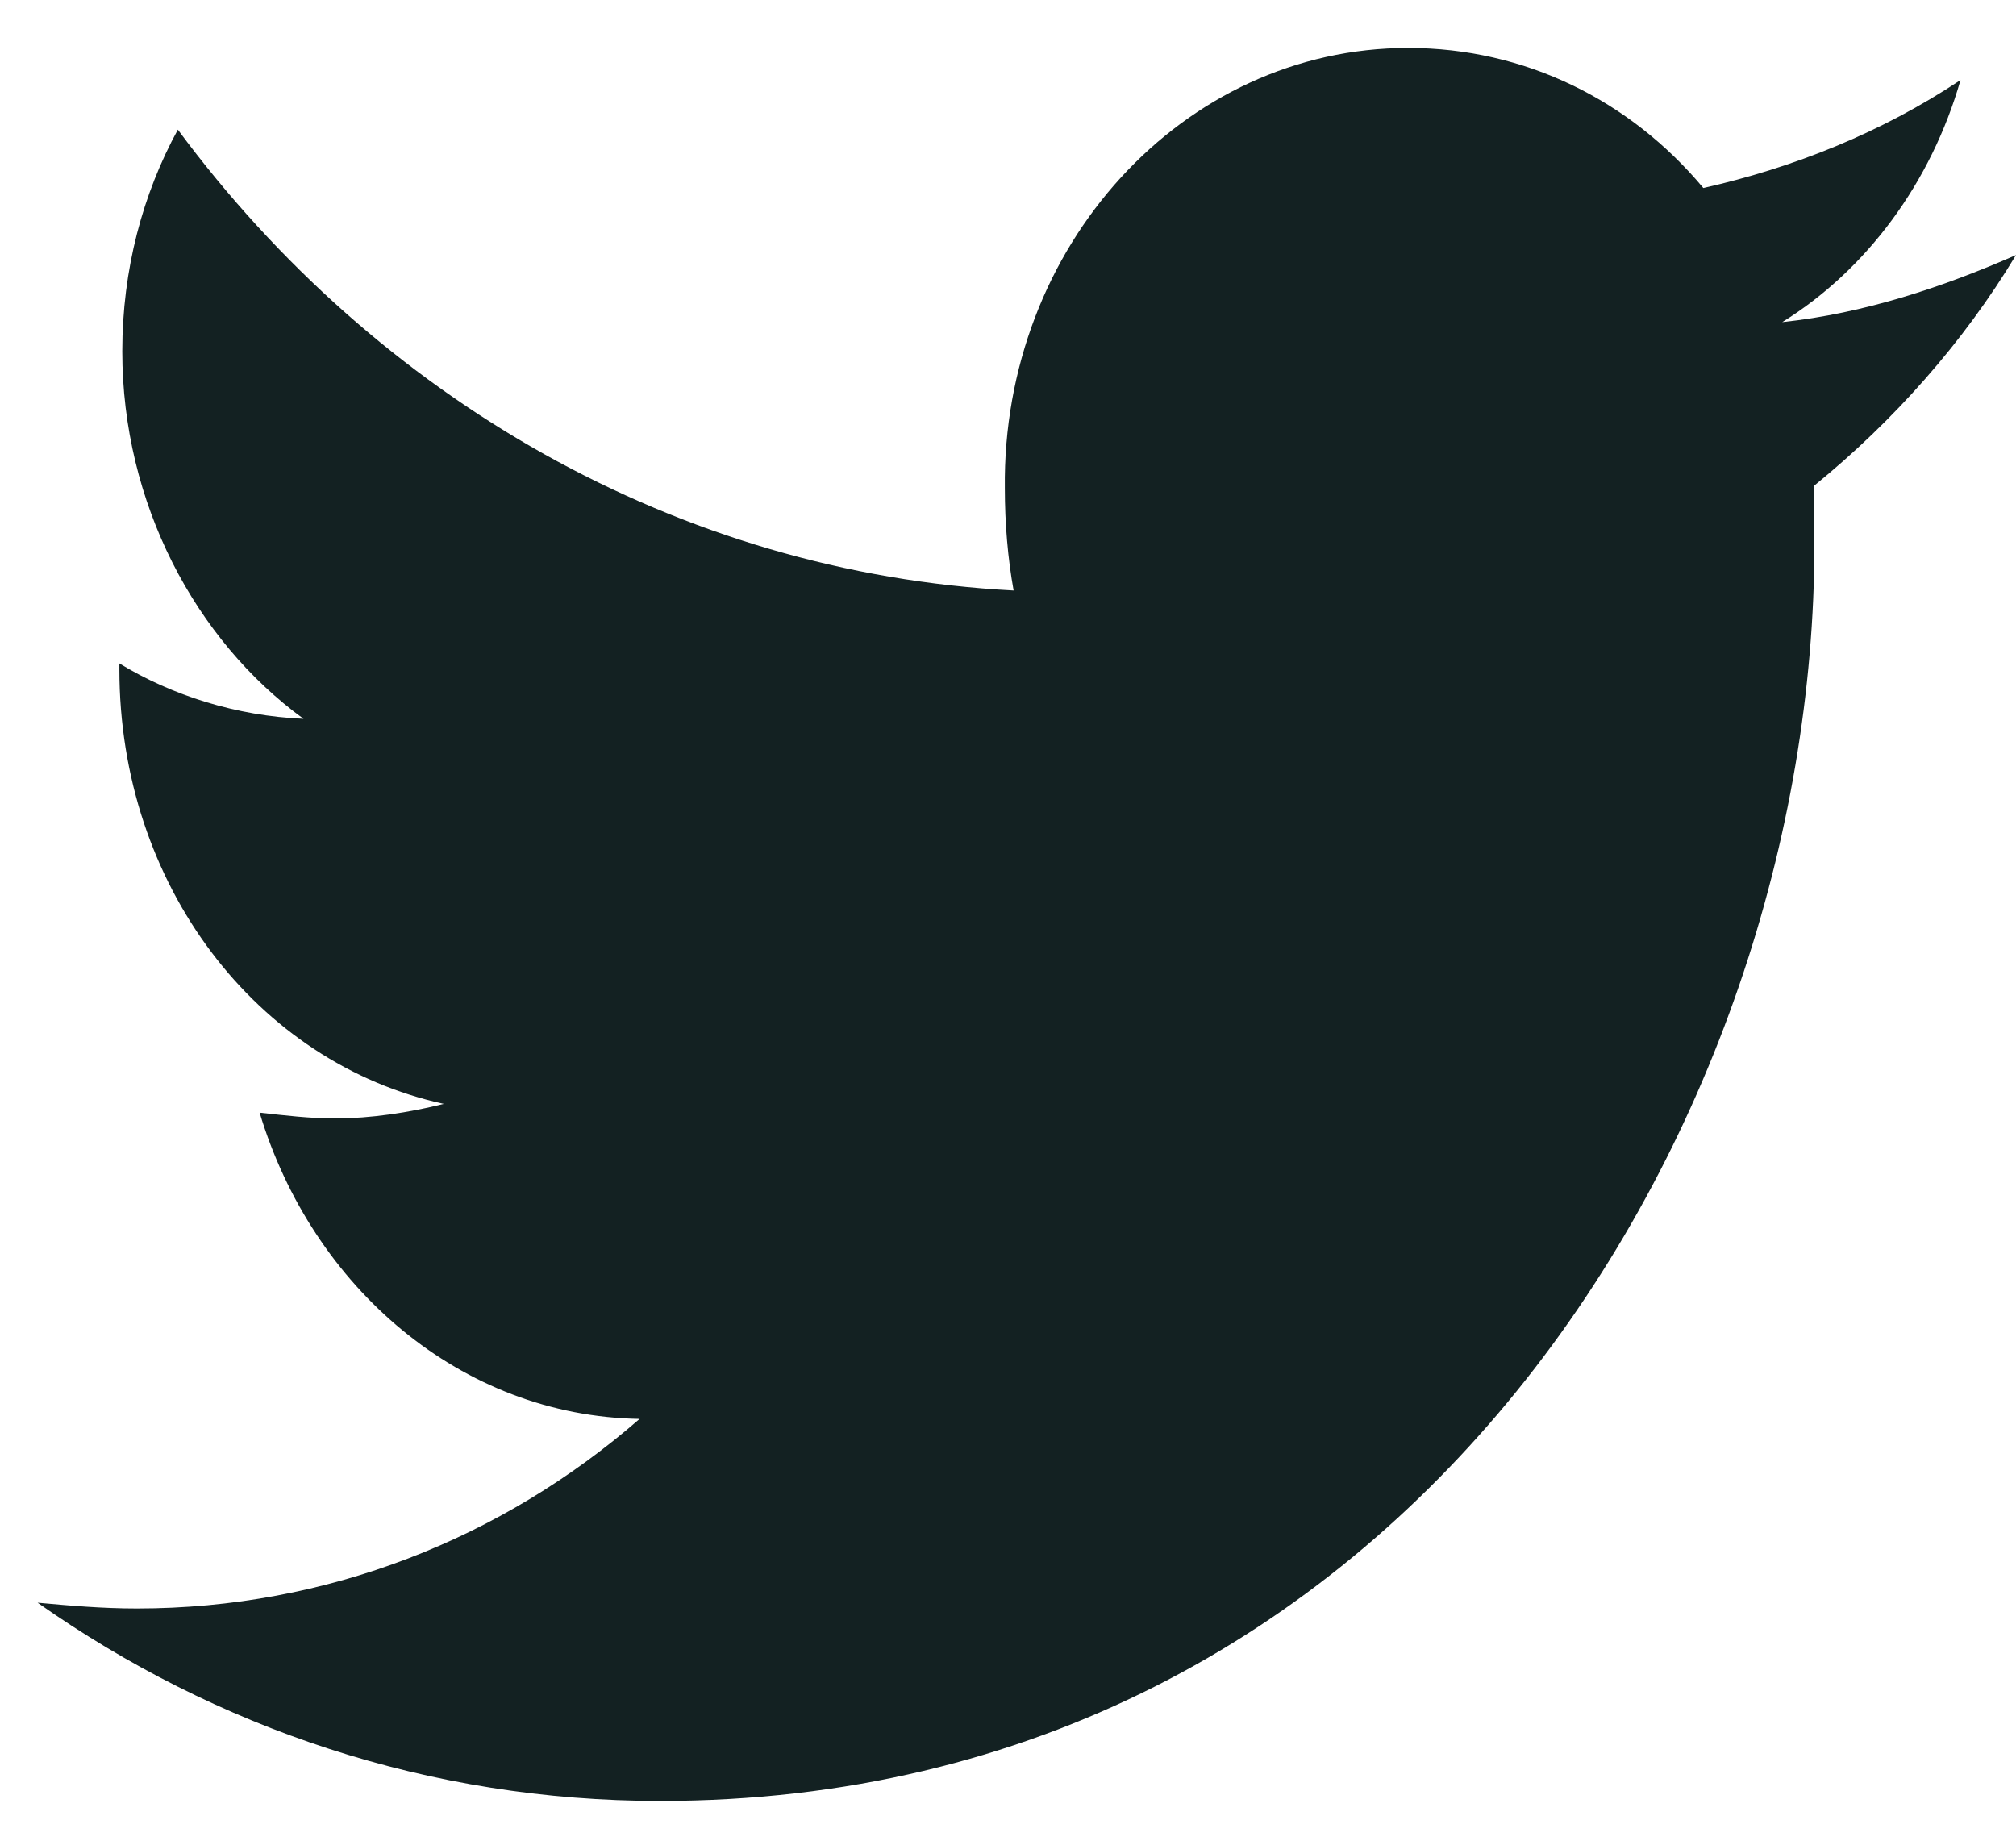
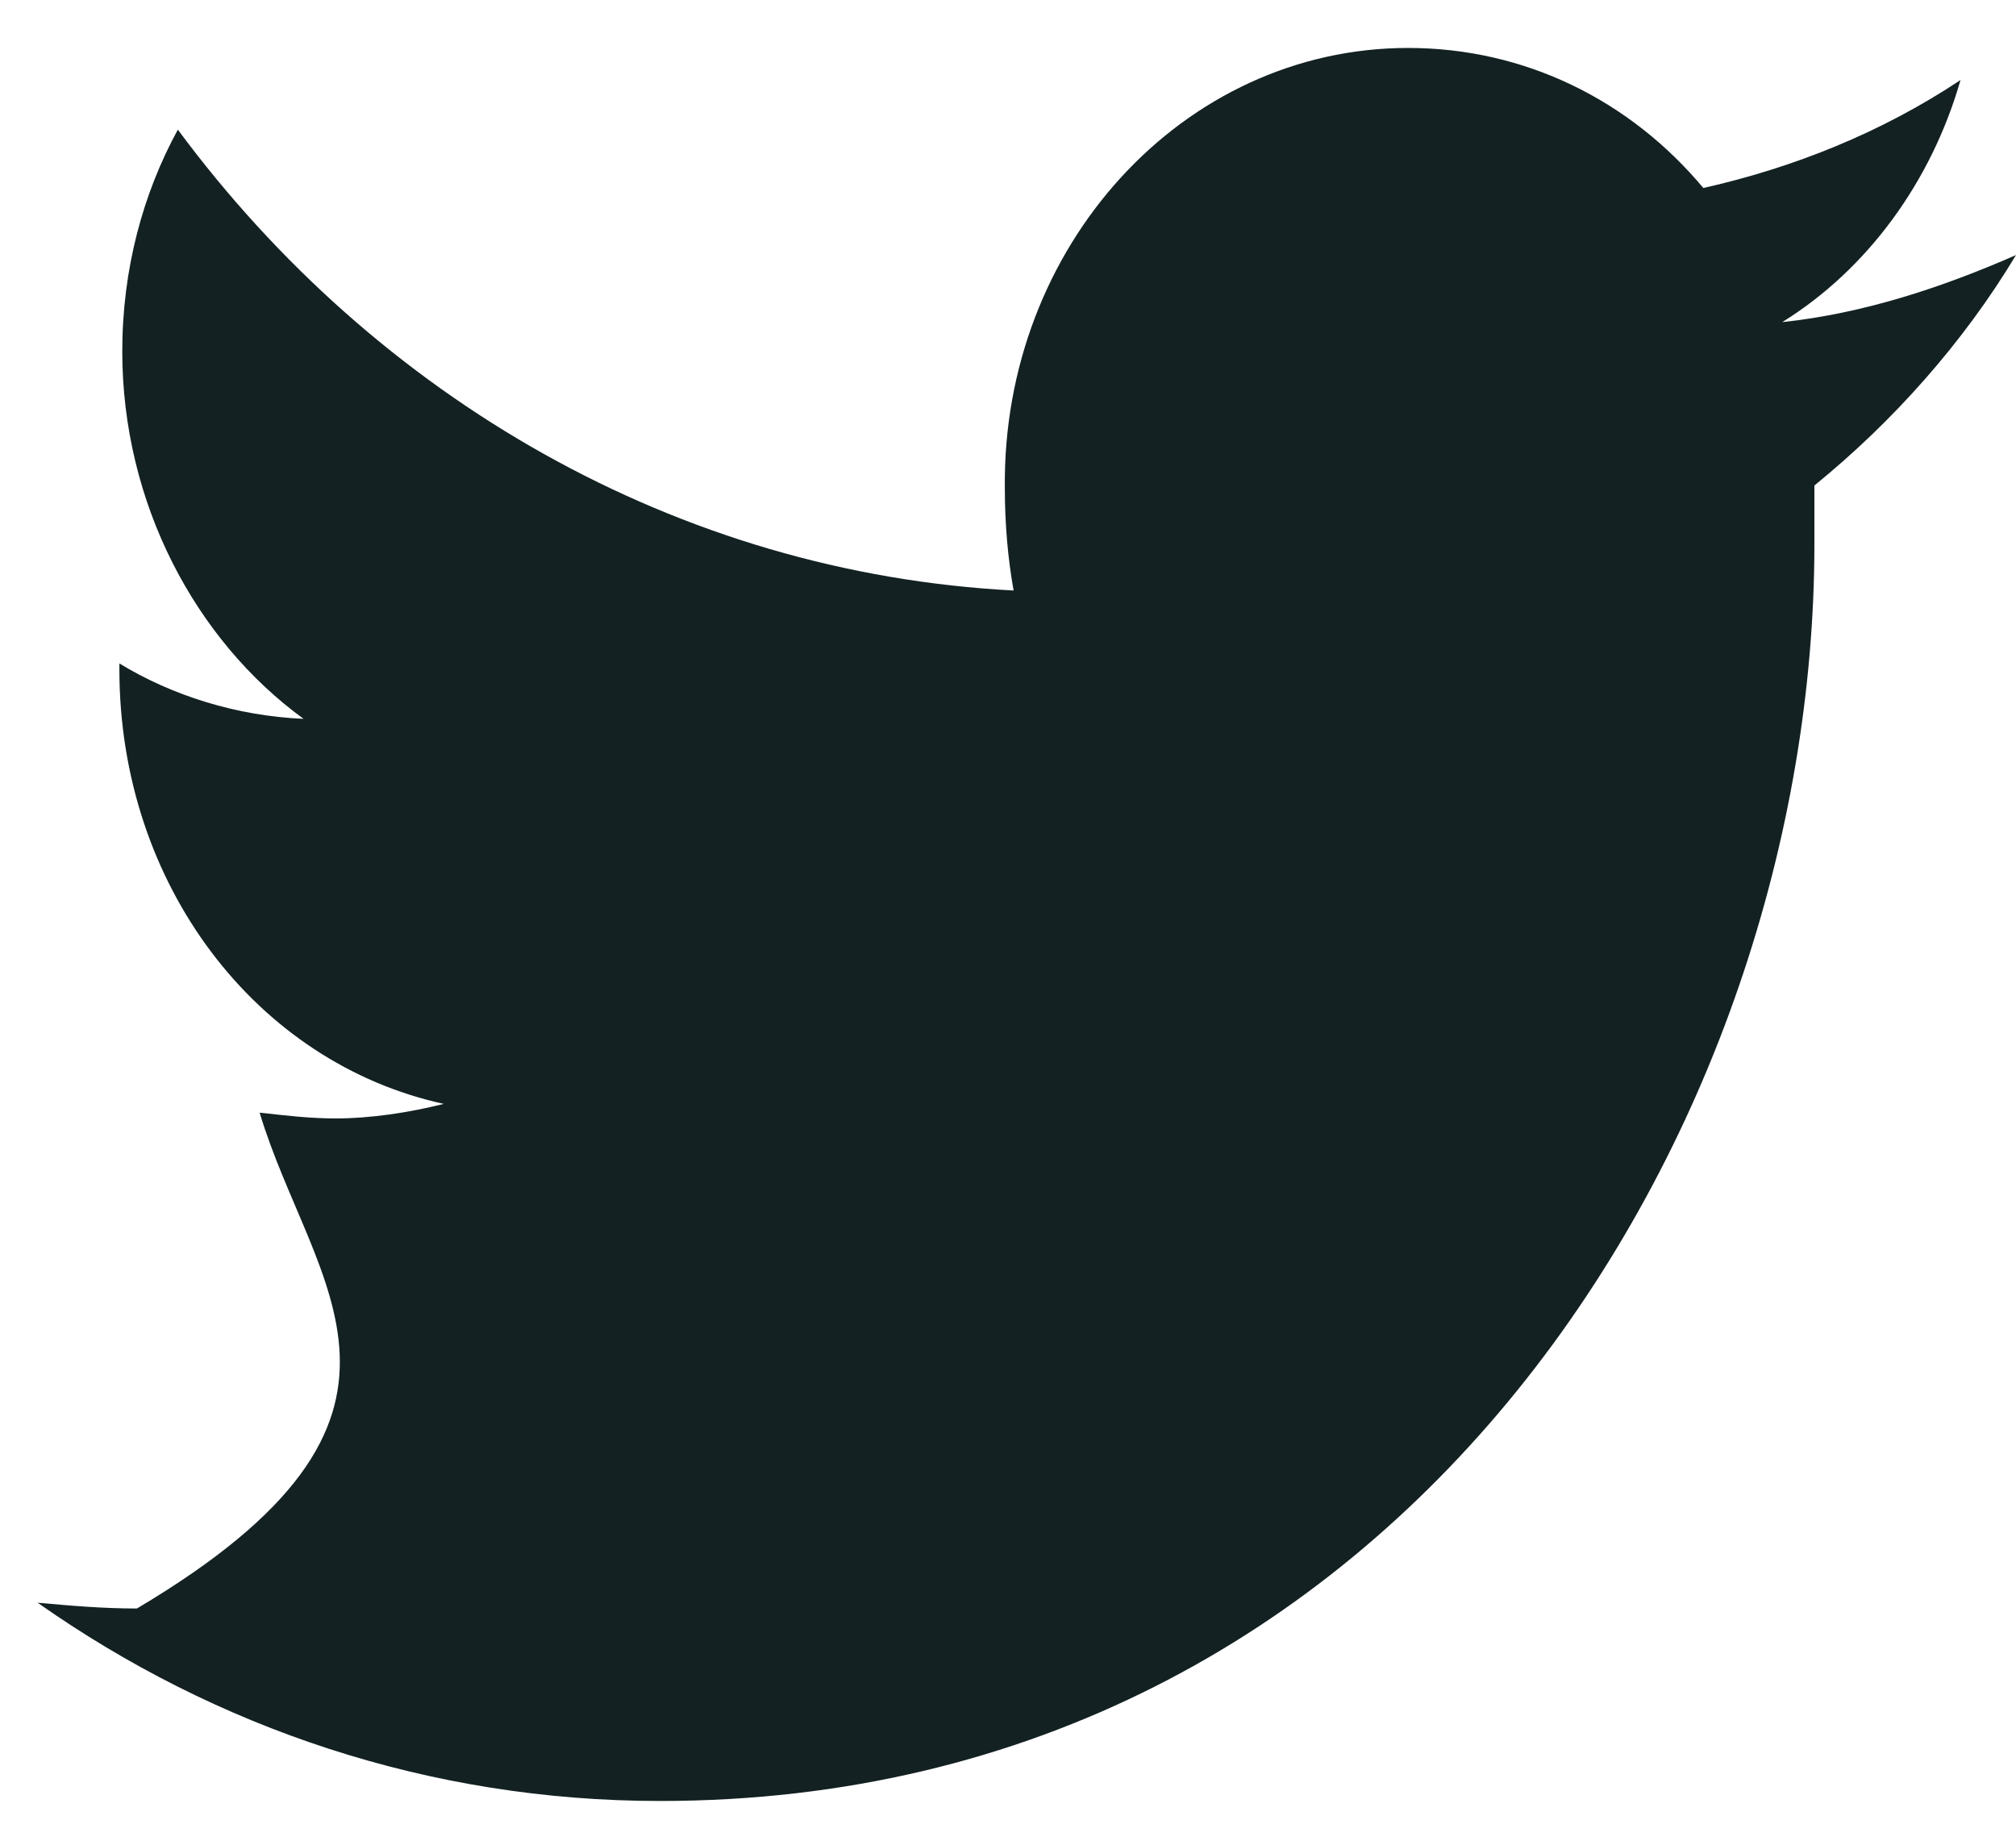
<svg xmlns="http://www.w3.org/2000/svg" width="23" height="21" viewBox="0 0 23 21" fill="none">
-   <path d="M20.7 5.539C20.7 5.772 20.7 5.972 20.7 6.205C20.7 12.86 16.032 20.547 7.53 20.547C4.896 20.547 2.462 19.715 0.429 18.285C0.795 18.318 1.162 18.351 1.562 18.351C3.729 18.351 5.73 17.552 7.297 16.188C5.263 16.155 3.563 14.691 2.962 12.694C3.263 12.727 3.529 12.76 3.829 12.76C4.229 12.76 4.663 12.694 5.063 12.594C2.929 12.128 1.362 10.098 1.362 7.636V7.569C1.962 7.935 2.696 8.168 3.463 8.201C2.229 7.303 1.395 5.739 1.395 4.008C1.395 3.076 1.629 2.211 2.029 1.479C4.296 4.541 7.73 6.537 11.564 6.737C11.498 6.371 11.464 5.972 11.464 5.572C11.431 2.81 13.498 0.547 16.065 0.547C17.399 0.547 18.599 1.146 19.433 2.145C20.466 1.912 21.466 1.512 22.367 0.913C22.033 2.078 21.3 3.076 20.333 3.675C21.266 3.576 22.166 3.276 23 2.91C22.4 3.908 21.6 4.807 20.7 5.539Z" fill="#132122" />
+   <path d="M20.7 5.539C20.7 5.772 20.7 5.972 20.7 6.205C20.7 12.86 16.032 20.547 7.53 20.547C4.896 20.547 2.462 19.715 0.429 18.285C0.795 18.318 1.162 18.351 1.562 18.351C5.263 16.155 3.563 14.691 2.962 12.694C3.263 12.727 3.529 12.76 3.829 12.76C4.229 12.76 4.663 12.694 5.063 12.594C2.929 12.128 1.362 10.098 1.362 7.636V7.569C1.962 7.935 2.696 8.168 3.463 8.201C2.229 7.303 1.395 5.739 1.395 4.008C1.395 3.076 1.629 2.211 2.029 1.479C4.296 4.541 7.73 6.537 11.564 6.737C11.498 6.371 11.464 5.972 11.464 5.572C11.431 2.81 13.498 0.547 16.065 0.547C17.399 0.547 18.599 1.146 19.433 2.145C20.466 1.912 21.466 1.512 22.367 0.913C22.033 2.078 21.3 3.076 20.333 3.675C21.266 3.576 22.166 3.276 23 2.91C22.4 3.908 21.6 4.807 20.7 5.539Z" fill="#132122" />
</svg>